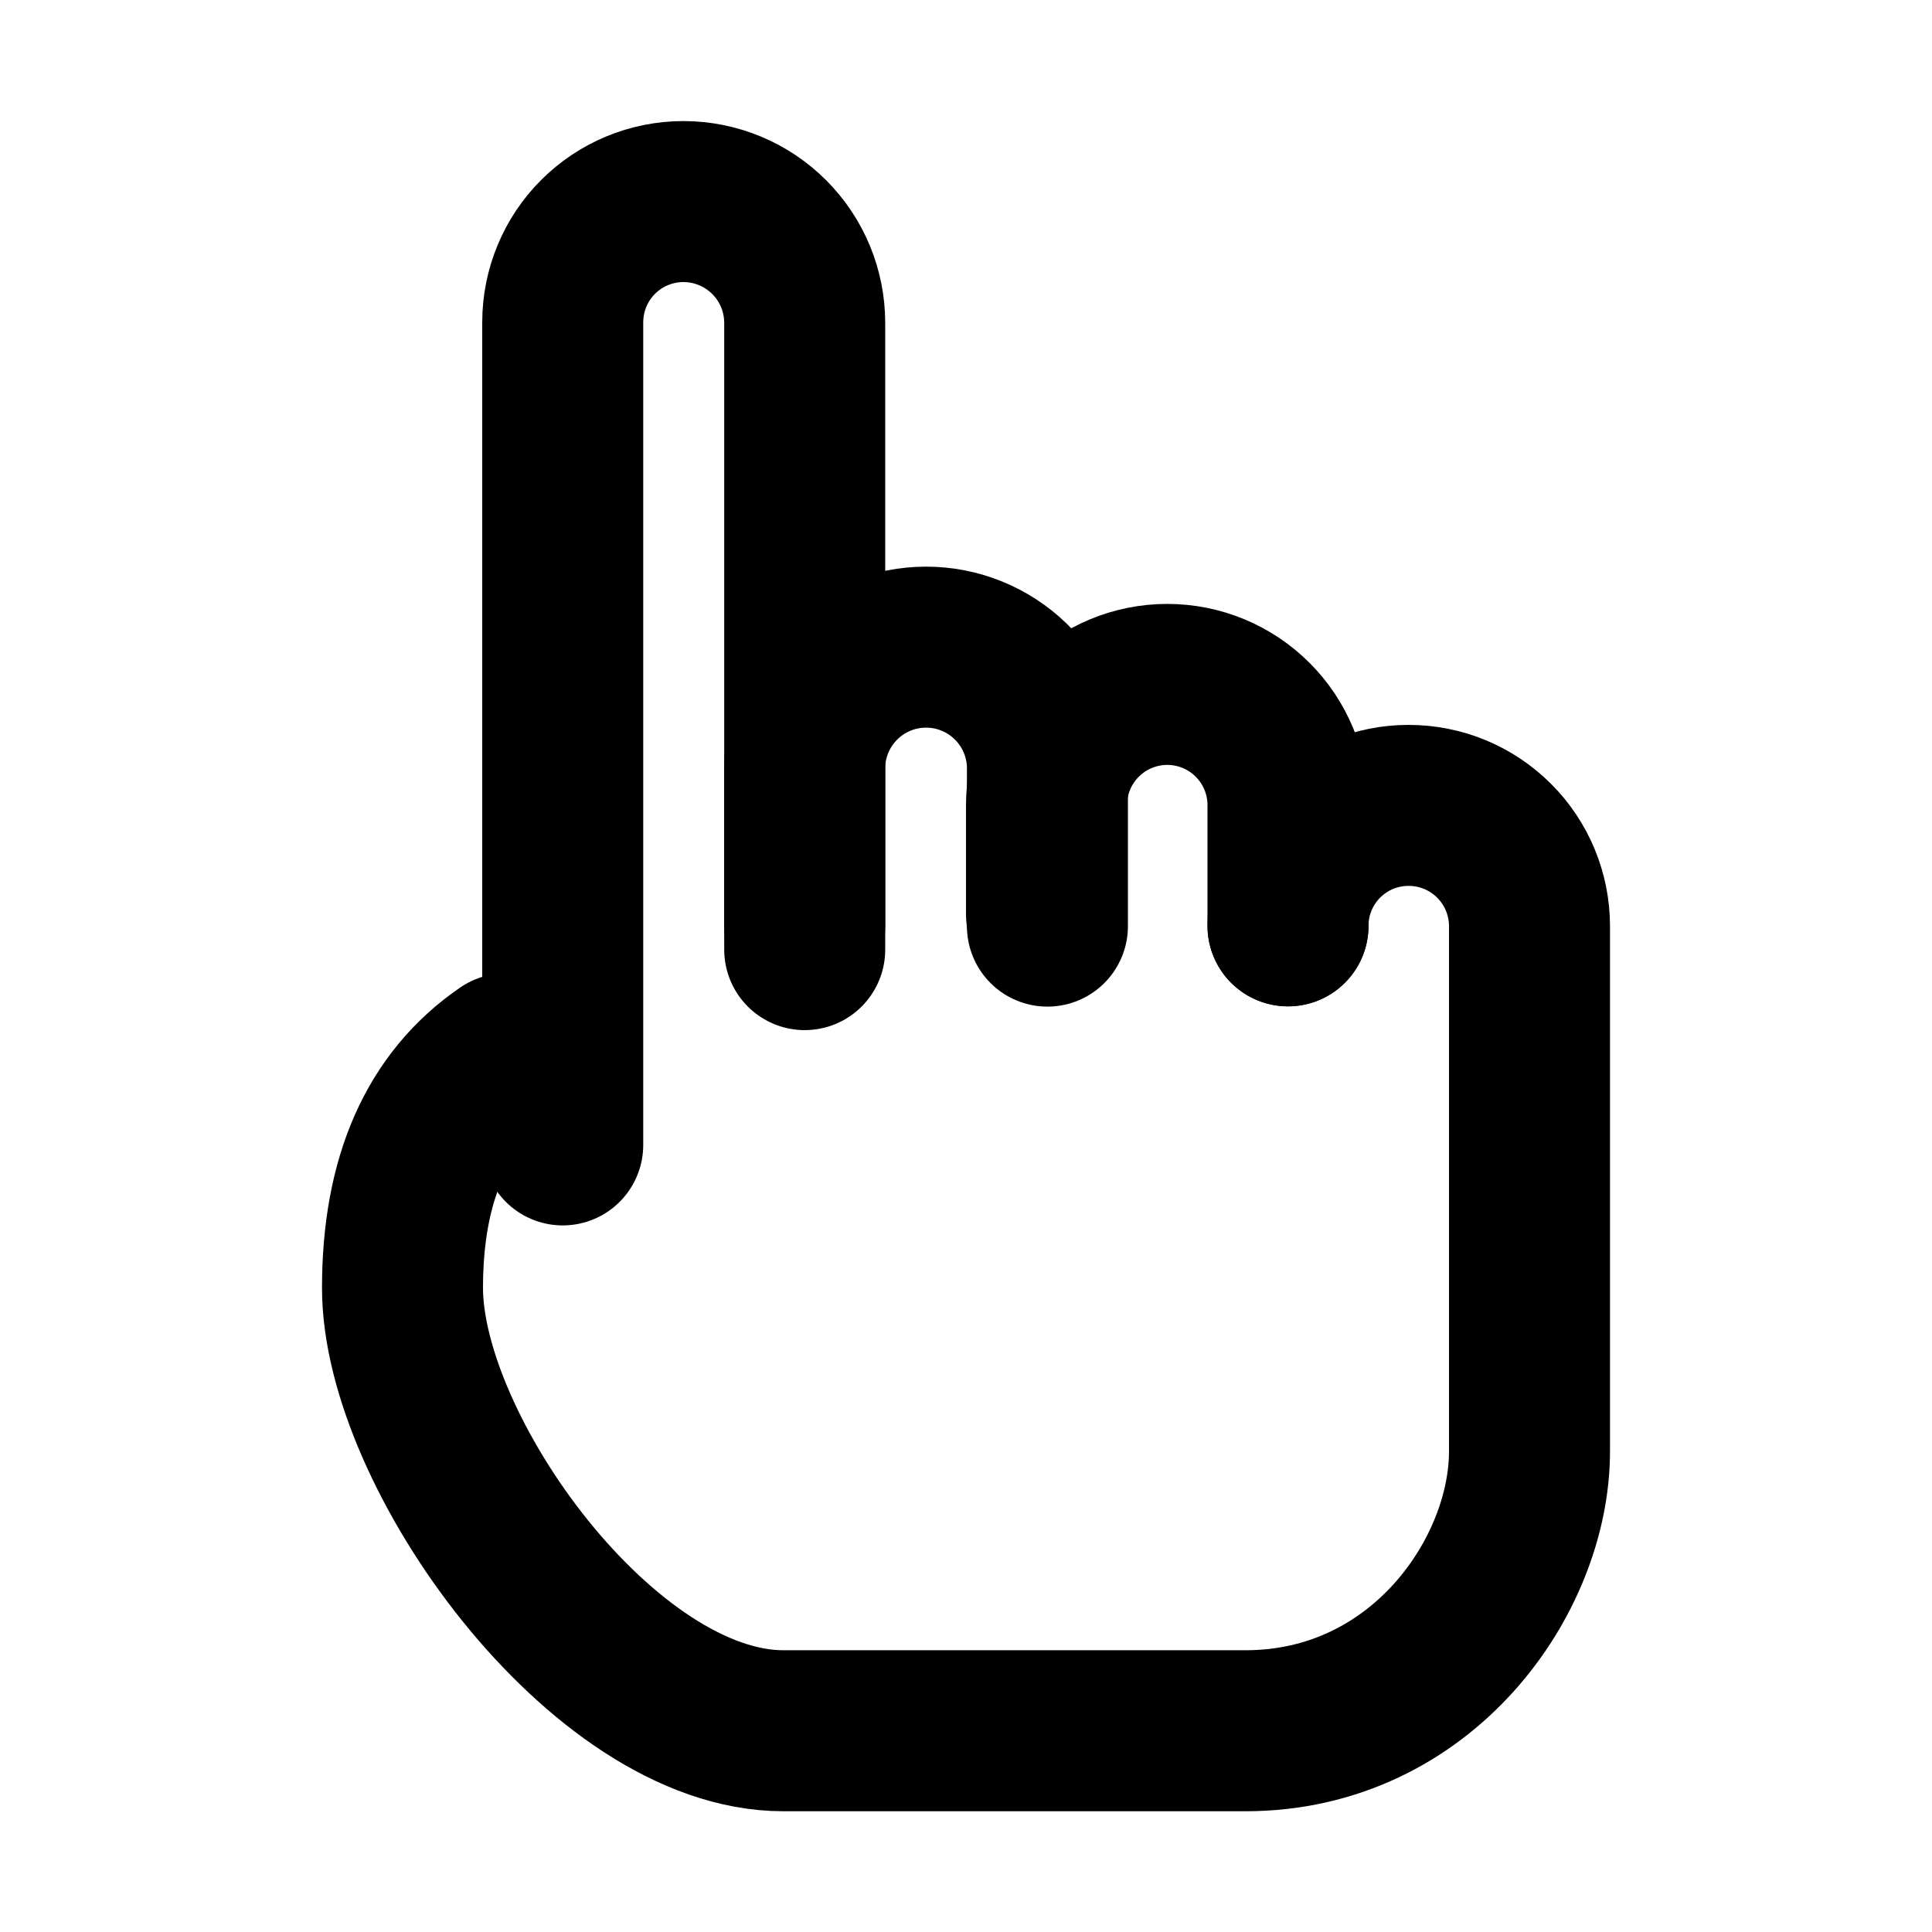
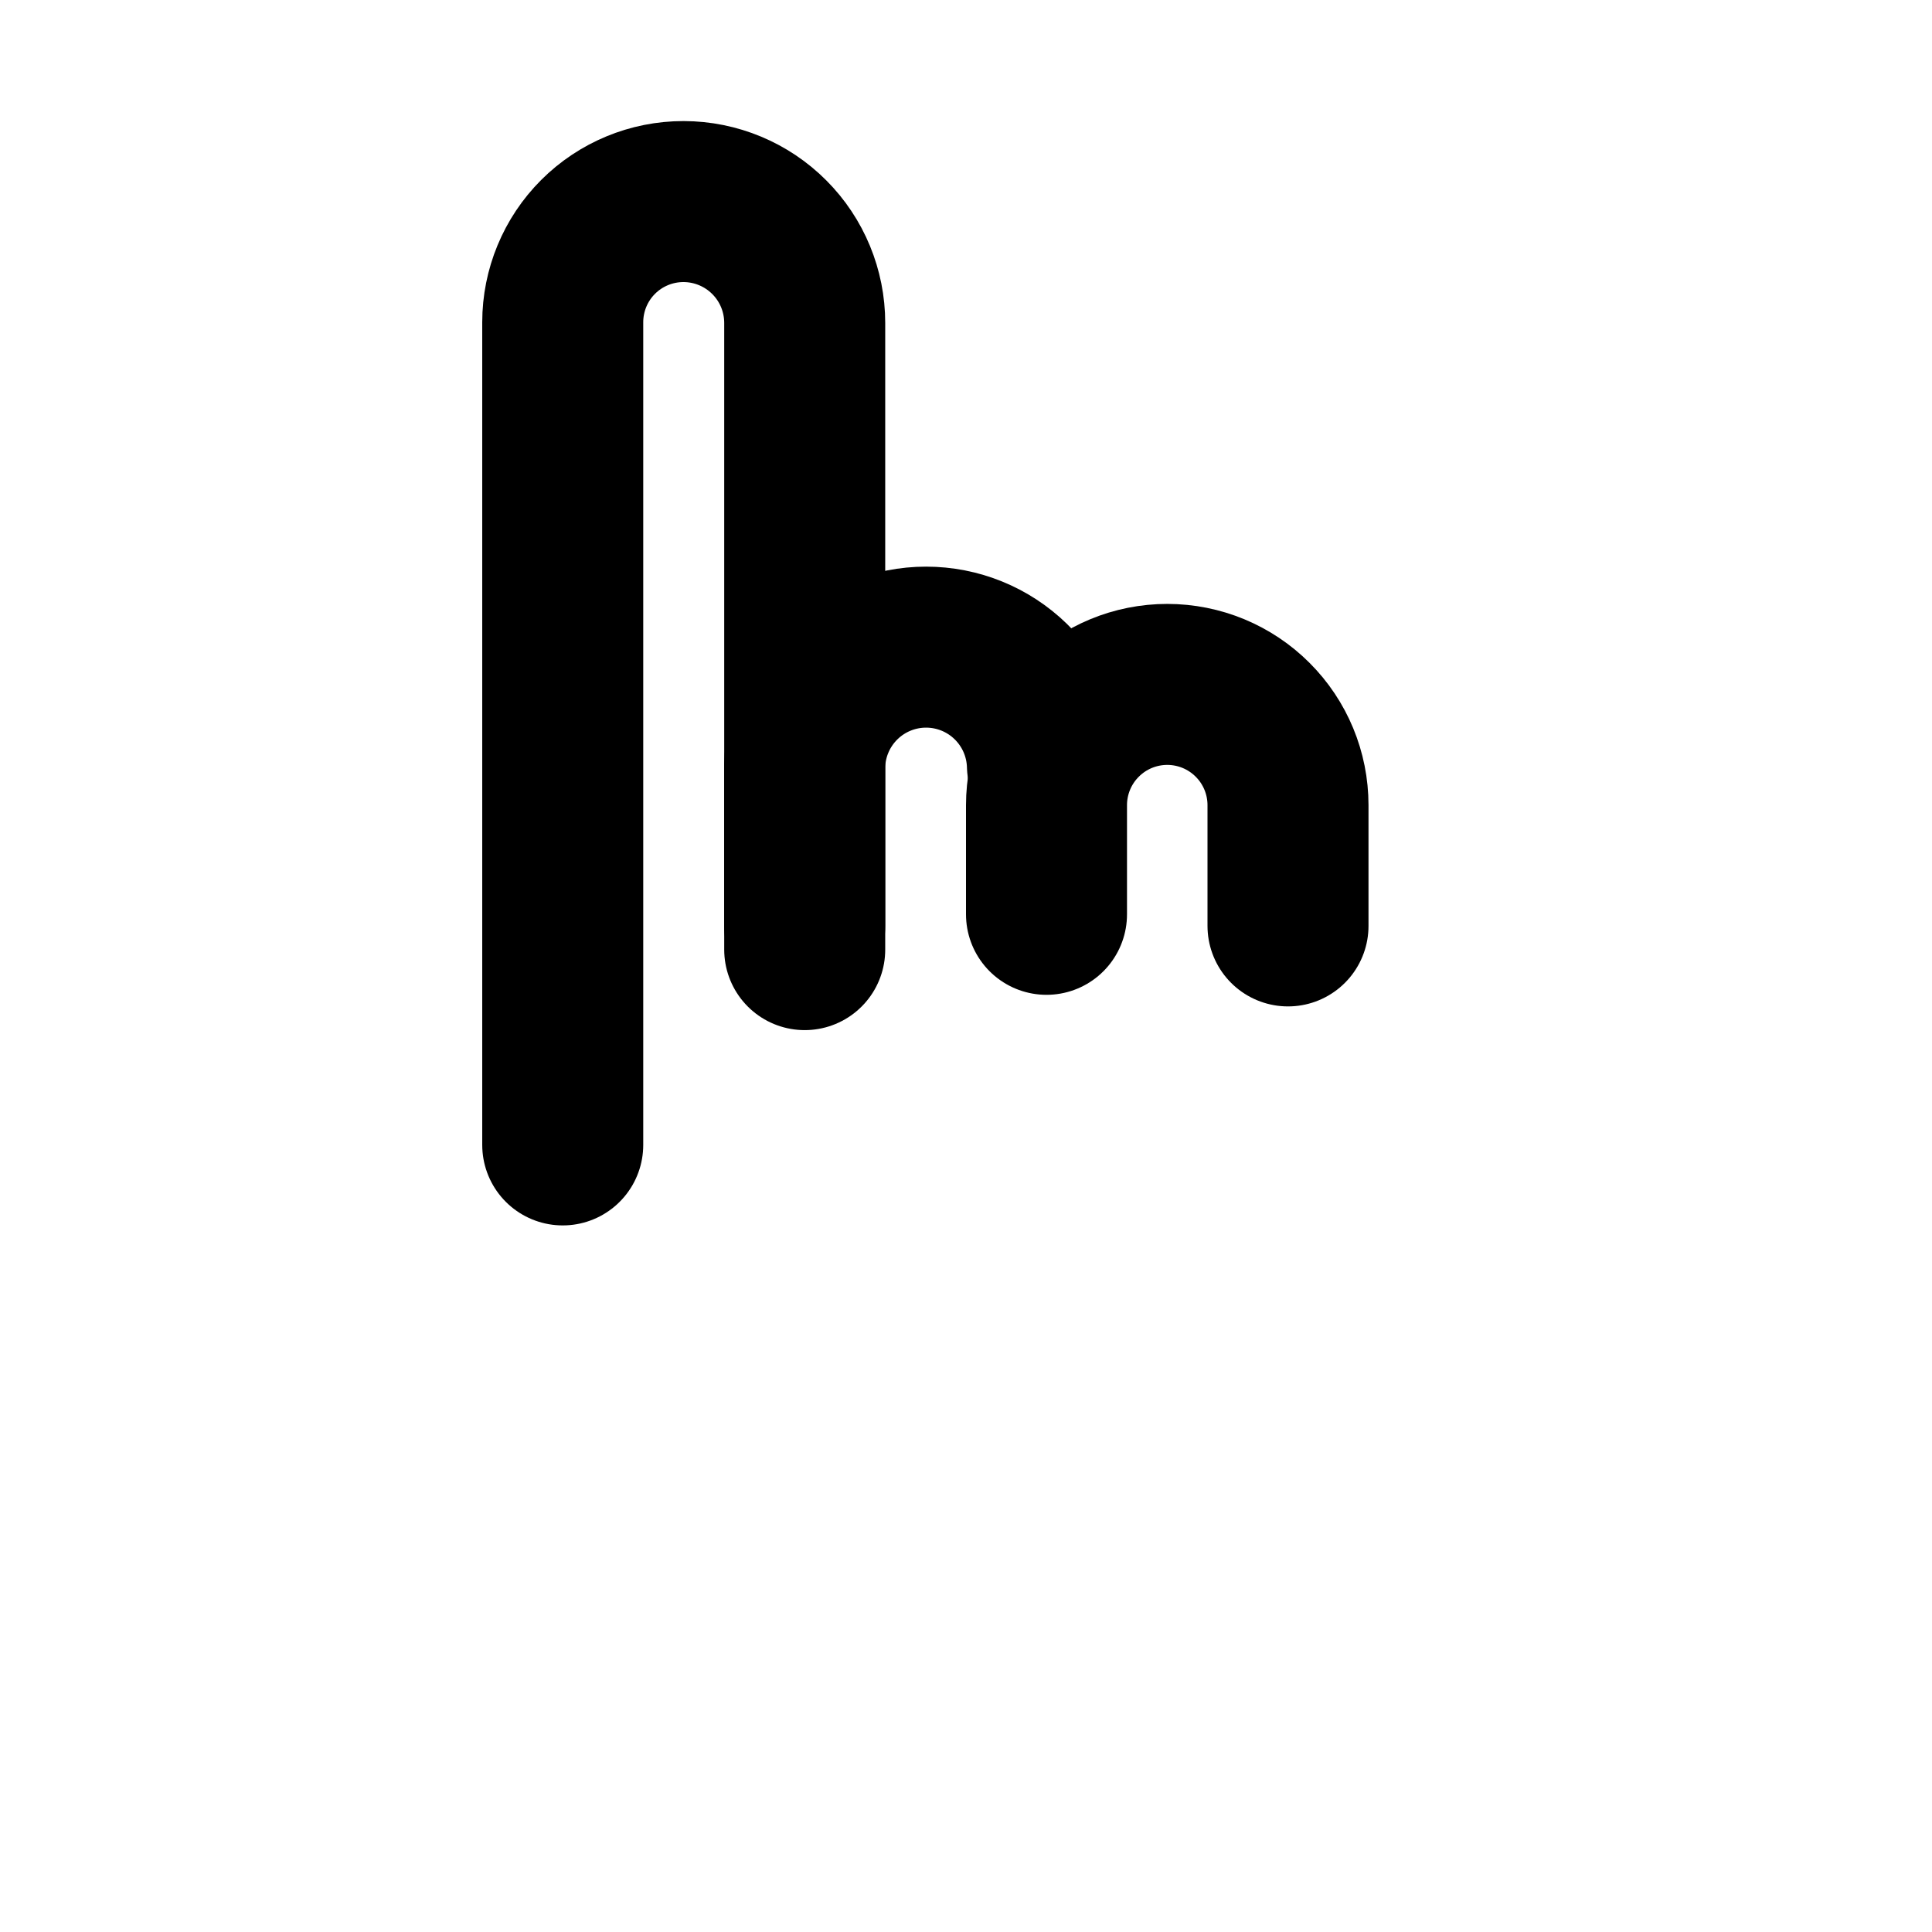
<svg xmlns="http://www.w3.org/2000/svg" width="48" height="48" viewBox="0 0 48 48" fill="none">
-   <path d="M12.566 26.183C10.856 27.354 10 29.293 10 32C10 36.06 14.975 43 19.462 43H30.942C35.331 43 38 39.15 38 36.06V23.01C38 22.214 37.684 21.451 37.121 20.889C36.559 20.326 35.796 20.01 35 20.01H34.99C34.197 20.01 33.437 20.325 32.876 20.886C32.315 21.447 32 22.207 32 23" stroke="black" stroke-width="4" stroke-linecap="round" />
  <path d="M13.981 28.445V8.006C13.981 7.211 14.297 6.448 14.859 5.886C15.421 5.324 16.184 5.008 16.979 5.008H16.987C17.785 5.01 18.55 5.329 19.113 5.894C19.677 6.459 19.993 7.225 19.993 8.023V23.593" stroke="black" stroke-width="4" stroke-linecap="round" />
-   <path d="M19.993 23.009V19.016C20.013 18.23 20.34 17.483 20.903 16.934C21.466 16.385 22.222 16.078 23.008 16.078C23.795 16.078 24.55 16.385 25.113 16.934C25.676 17.483 26.003 18.23 26.023 19.016V23.009" stroke="black" stroke-width="4" stroke-linecap="round" stroke-linejoin="round" />
+   <path d="M19.993 23.009V19.016C20.013 18.23 20.34 17.483 20.903 16.934C21.466 16.385 22.222 16.078 23.008 16.078C23.795 16.078 24.55 16.385 25.113 16.934C25.676 17.483 26.003 18.23 26.023 19.016" stroke="black" stroke-width="4" stroke-linecap="round" stroke-linejoin="round" />
  <path d="M26 22.716V20.004C26 19.208 26.316 18.445 26.879 17.883C27.441 17.32 28.204 17.004 29 17.004C29.796 17.004 30.559 17.32 31.121 17.883C31.684 18.445 32 19.208 32 20.004V23.004" stroke="black" stroke-width="4" stroke-linecap="round" stroke-linejoin="round" />
</svg>